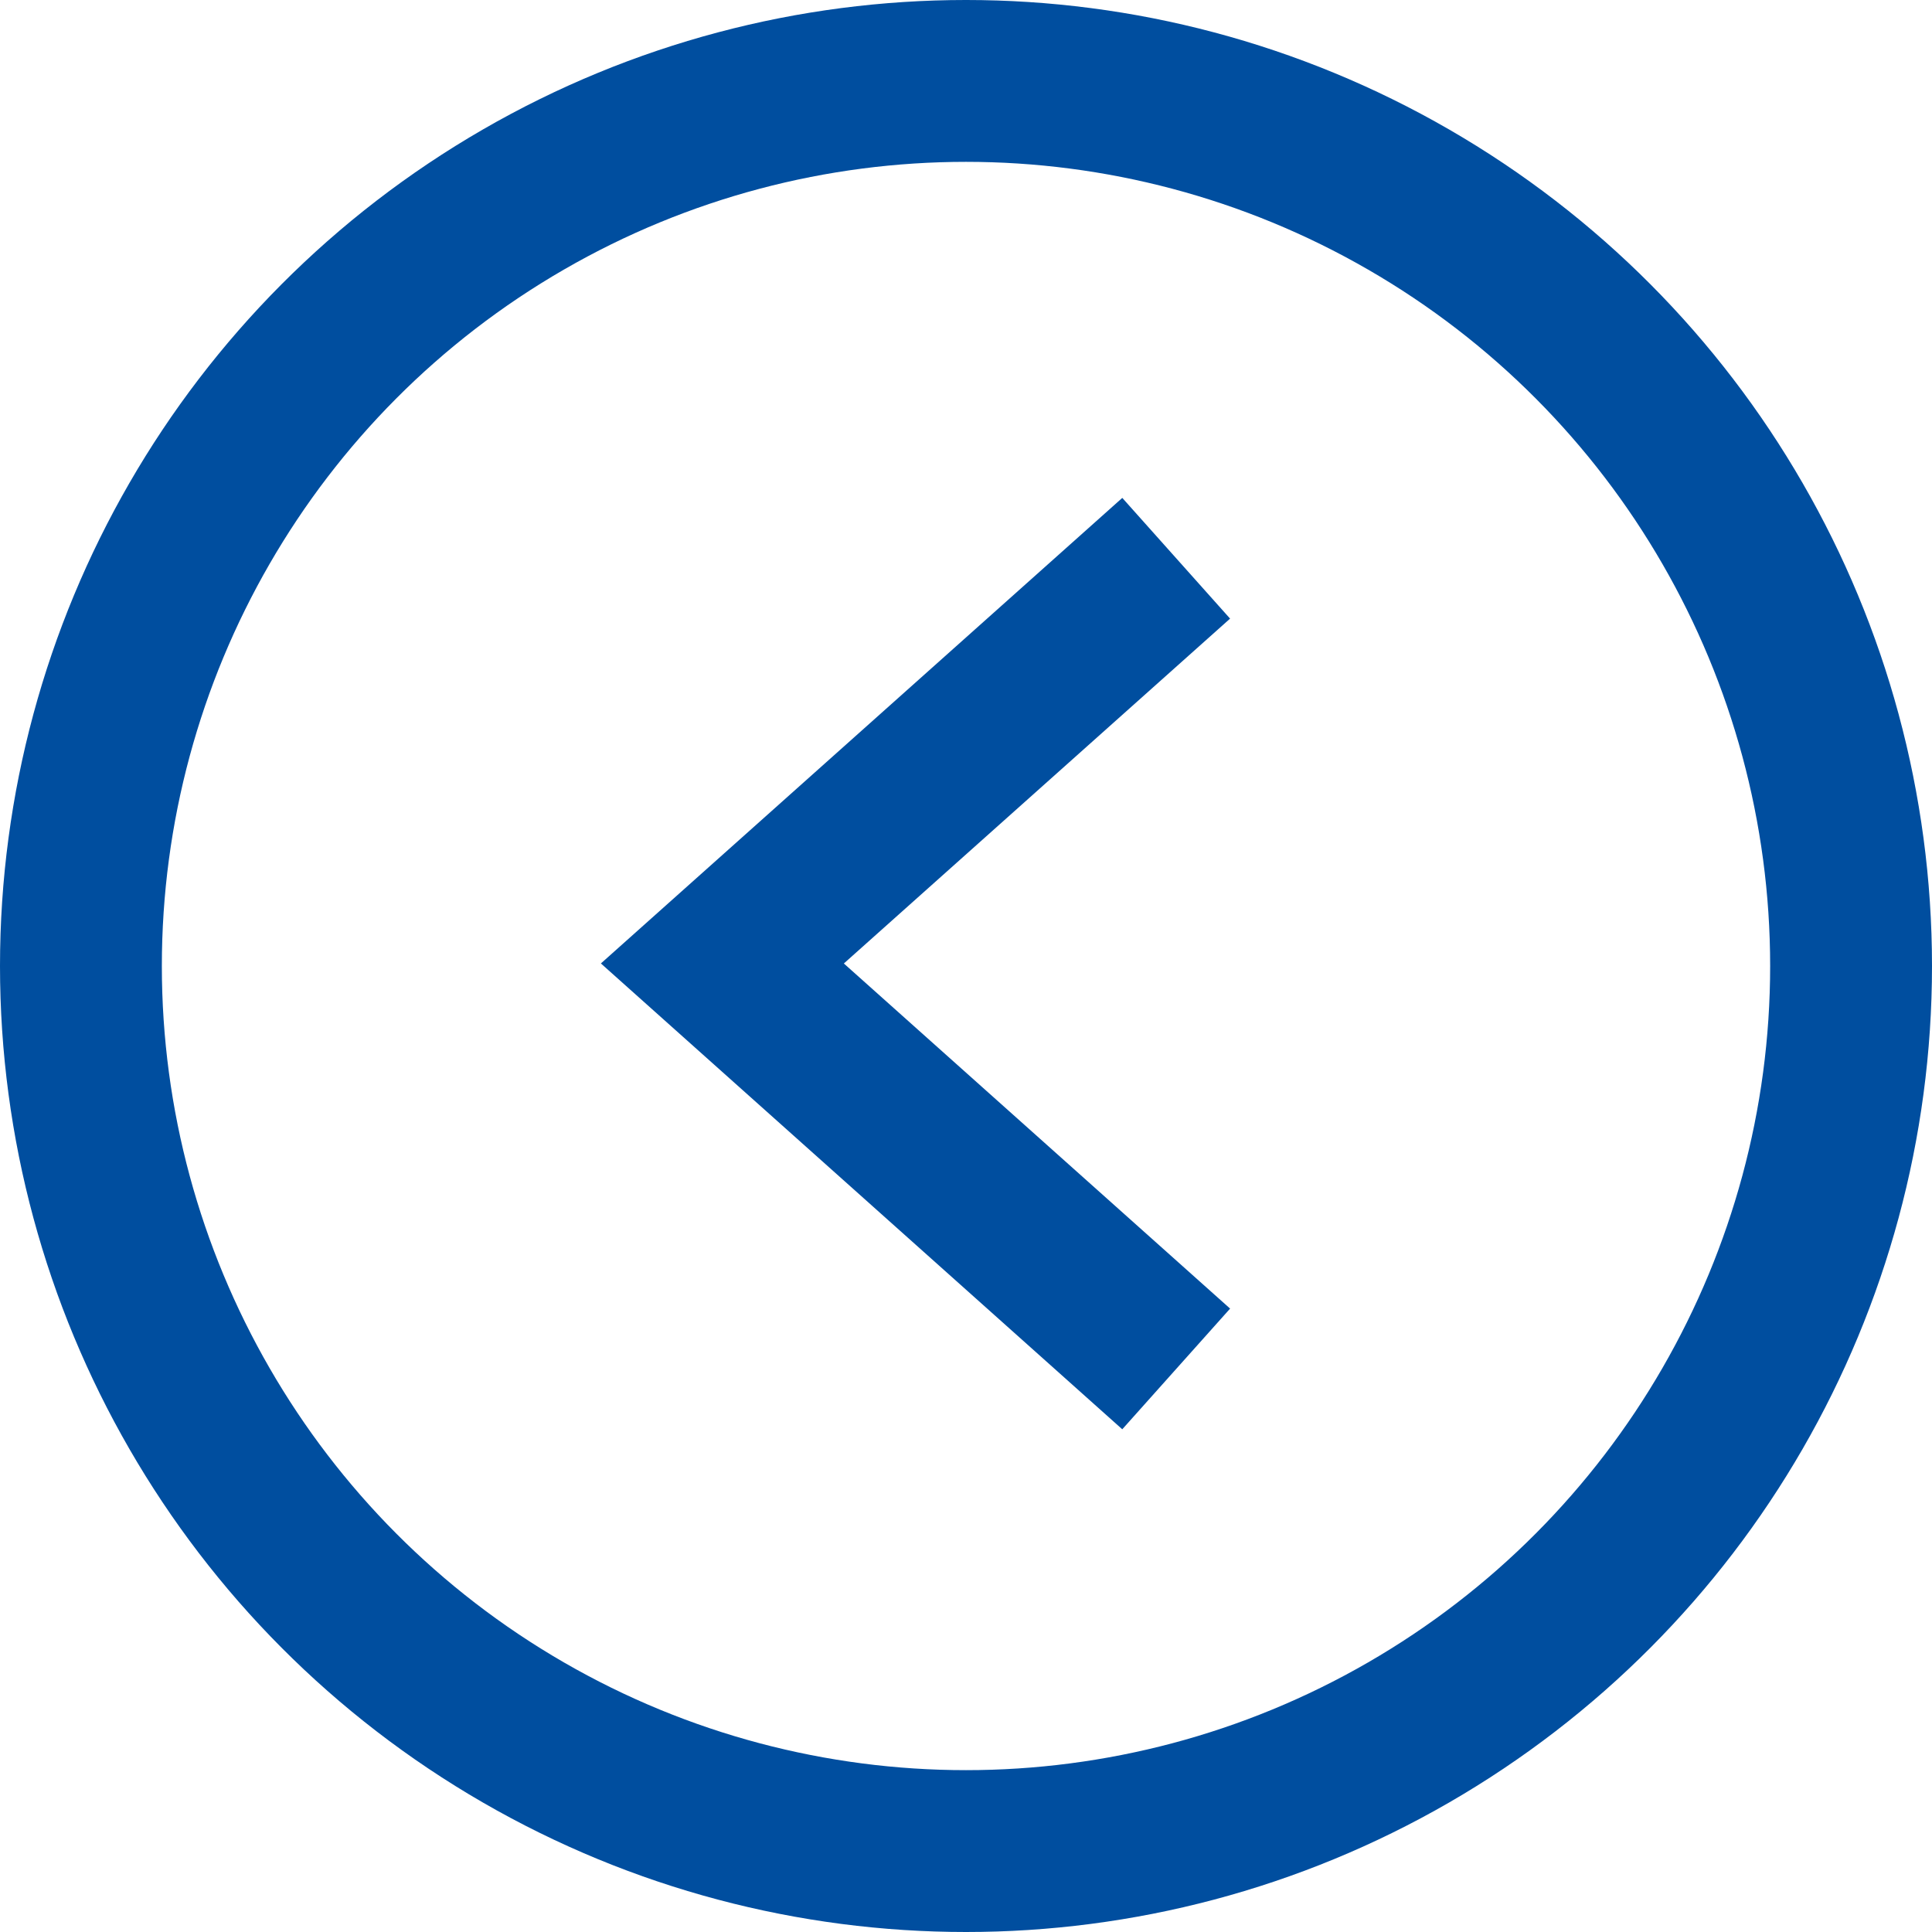
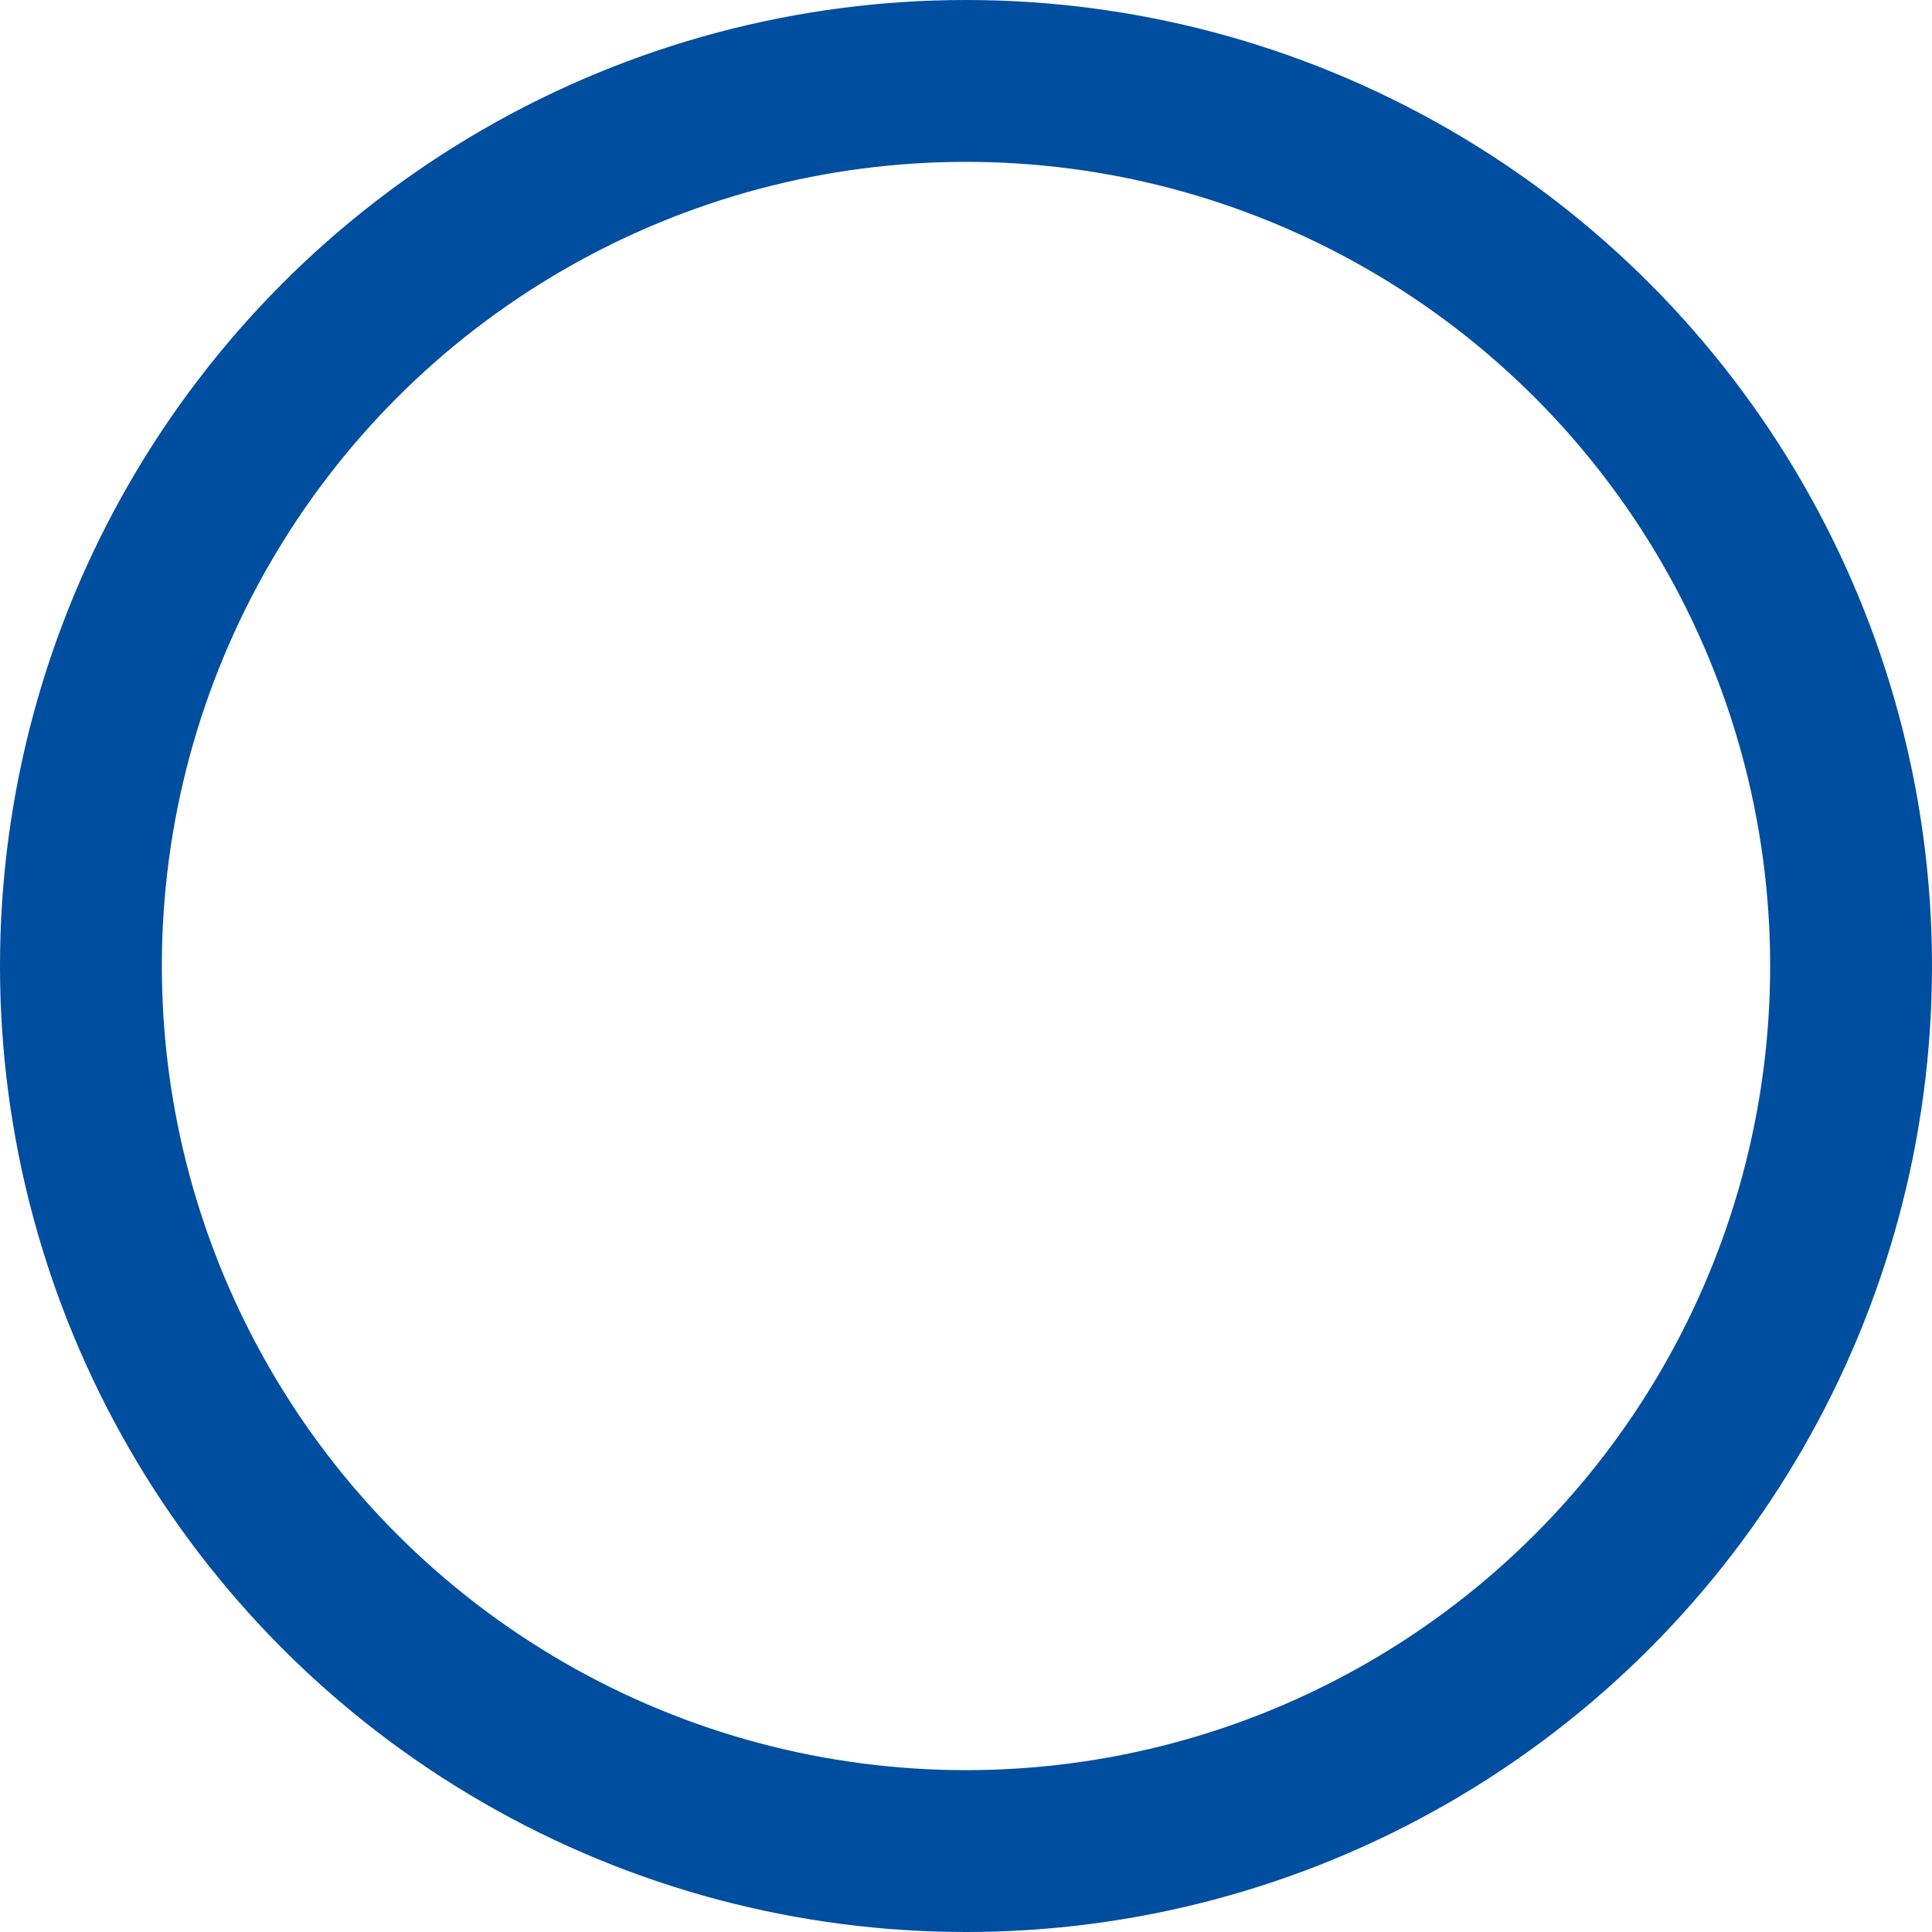
<svg xmlns="http://www.w3.org/2000/svg" width="16" height="16" version="1.0" viewBox=".813 1.344 35.812 35.812">
-   <path fill="none" stroke="#004e9f" stroke-miterlimit="10" stroke-width="3" d="M22.615 11.692l-8.412 7.511 8.412 7.516" />
  <circle cx="18.719" cy="19.25" r="16.406" fill="none" stroke="#004e9f" stroke-miterlimit="10" stroke-width="3" />
</svg>